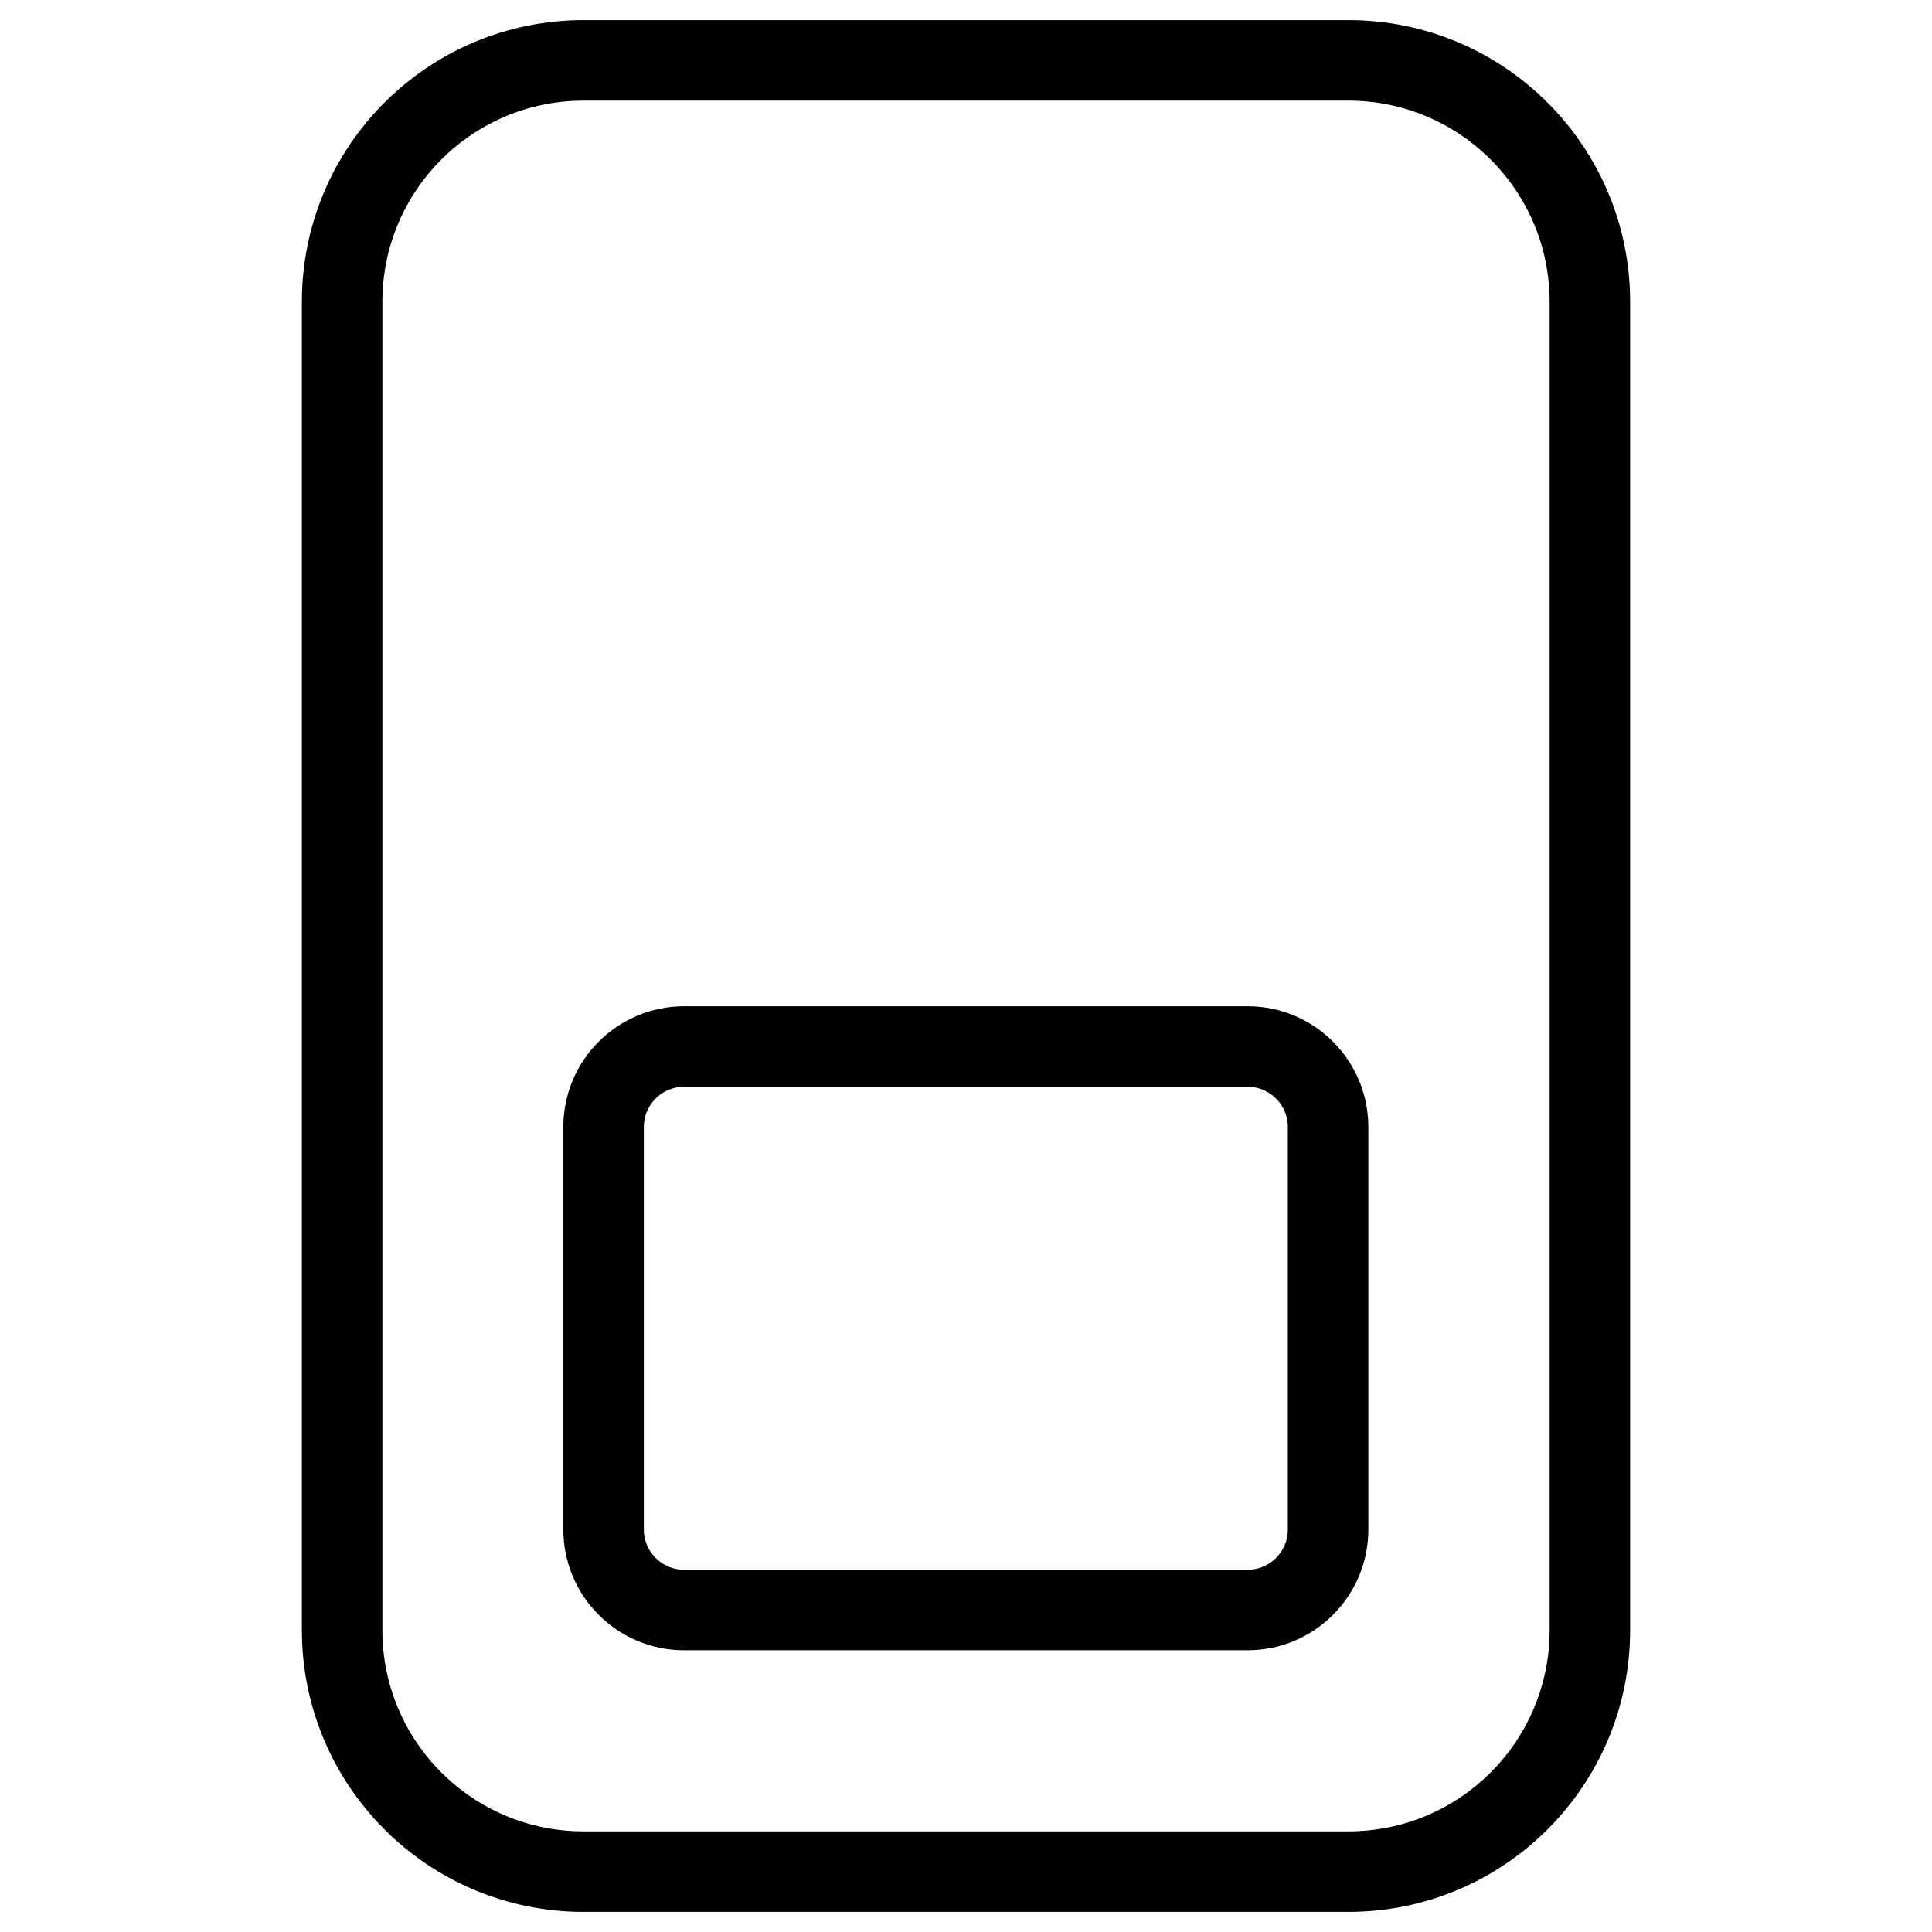
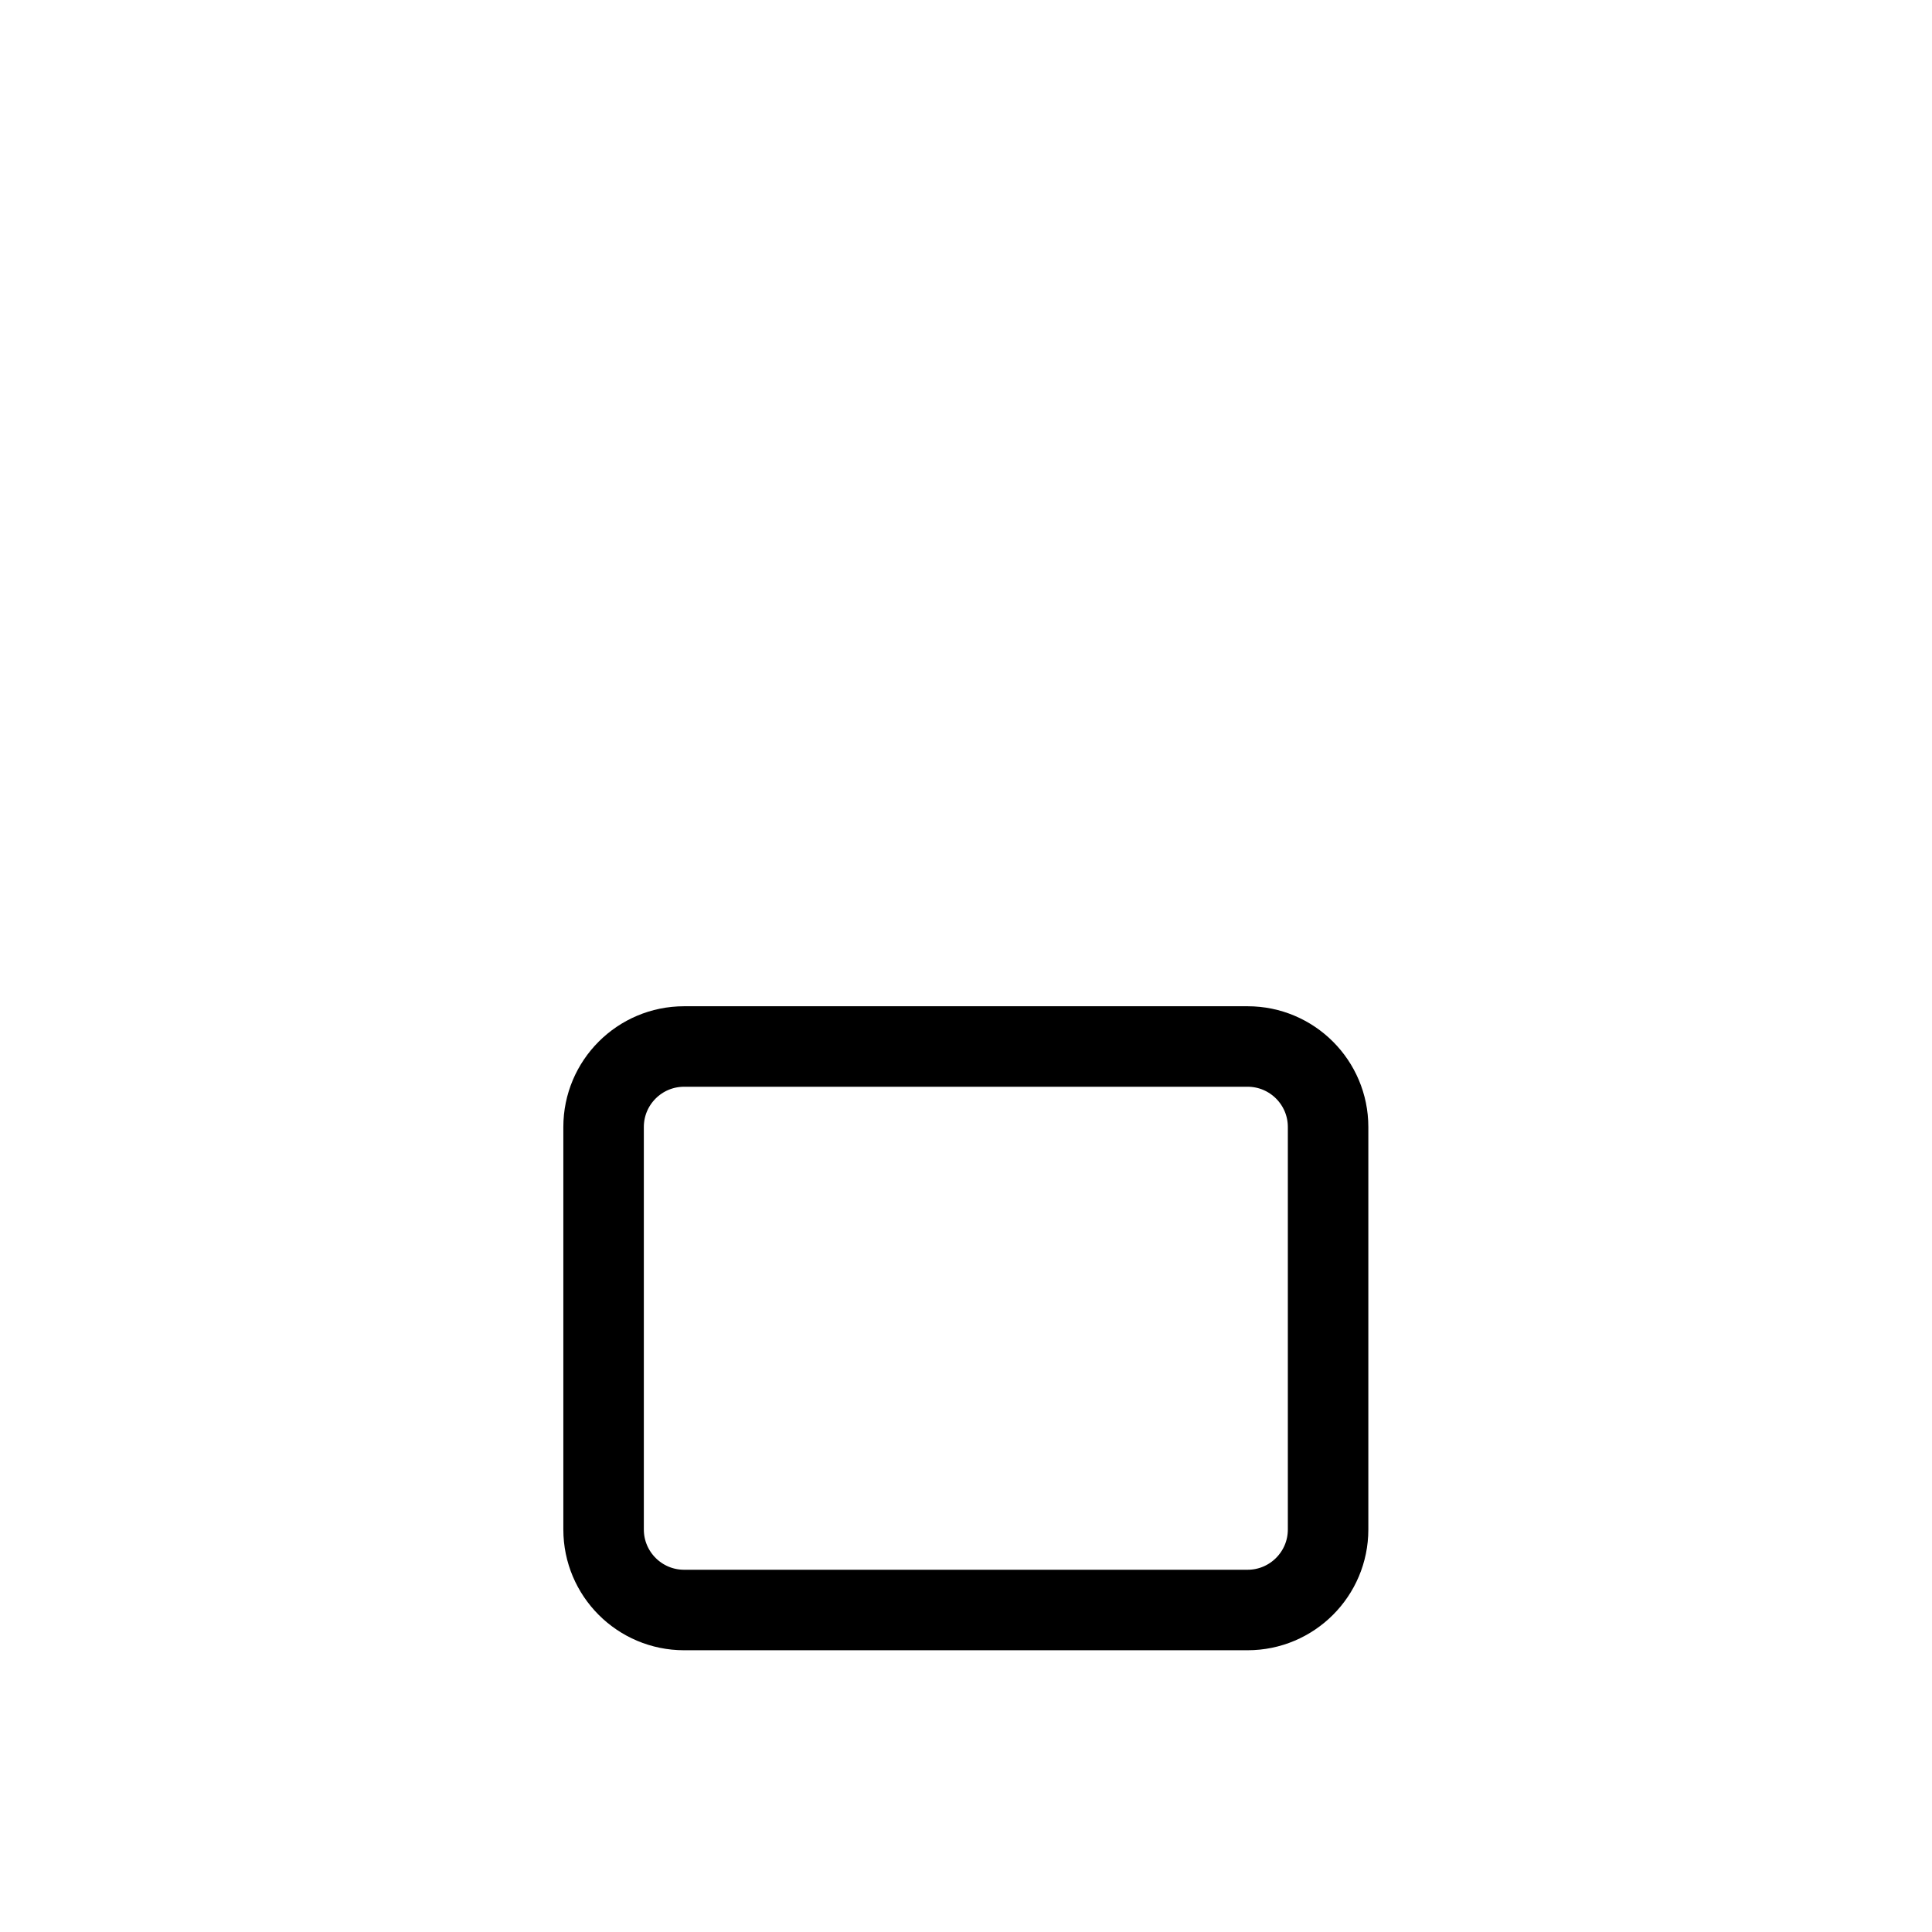
<svg xmlns="http://www.w3.org/2000/svg" fill="none" viewBox="0 0 24 24">
-   <path stroke="#000000" stroke-linecap="round" stroke-linejoin="round" d="M16.75 23.25h-9.5c-1.657 0 -3 -1.343 -3 -3V3.75c0 -1.657 1.343 -3 3 -3h9.5c1.657 0 3 1.343 3 3v16.5c0 1.657 -1.343 3 -3 3Z" stroke-width="1" />
  <path stroke="#000000" stroke-linecap="round" stroke-linejoin="round" d="M7.498 19c0 0.552 0.448 1 1 1H15.498c0.552 0 1 -0.448 1 -1v-5c0 -0.552 -0.448 -1 -1 -1H8.498c-0.552 0 -1 0.448 -1 1v5Z" stroke-width="1" />
</svg>